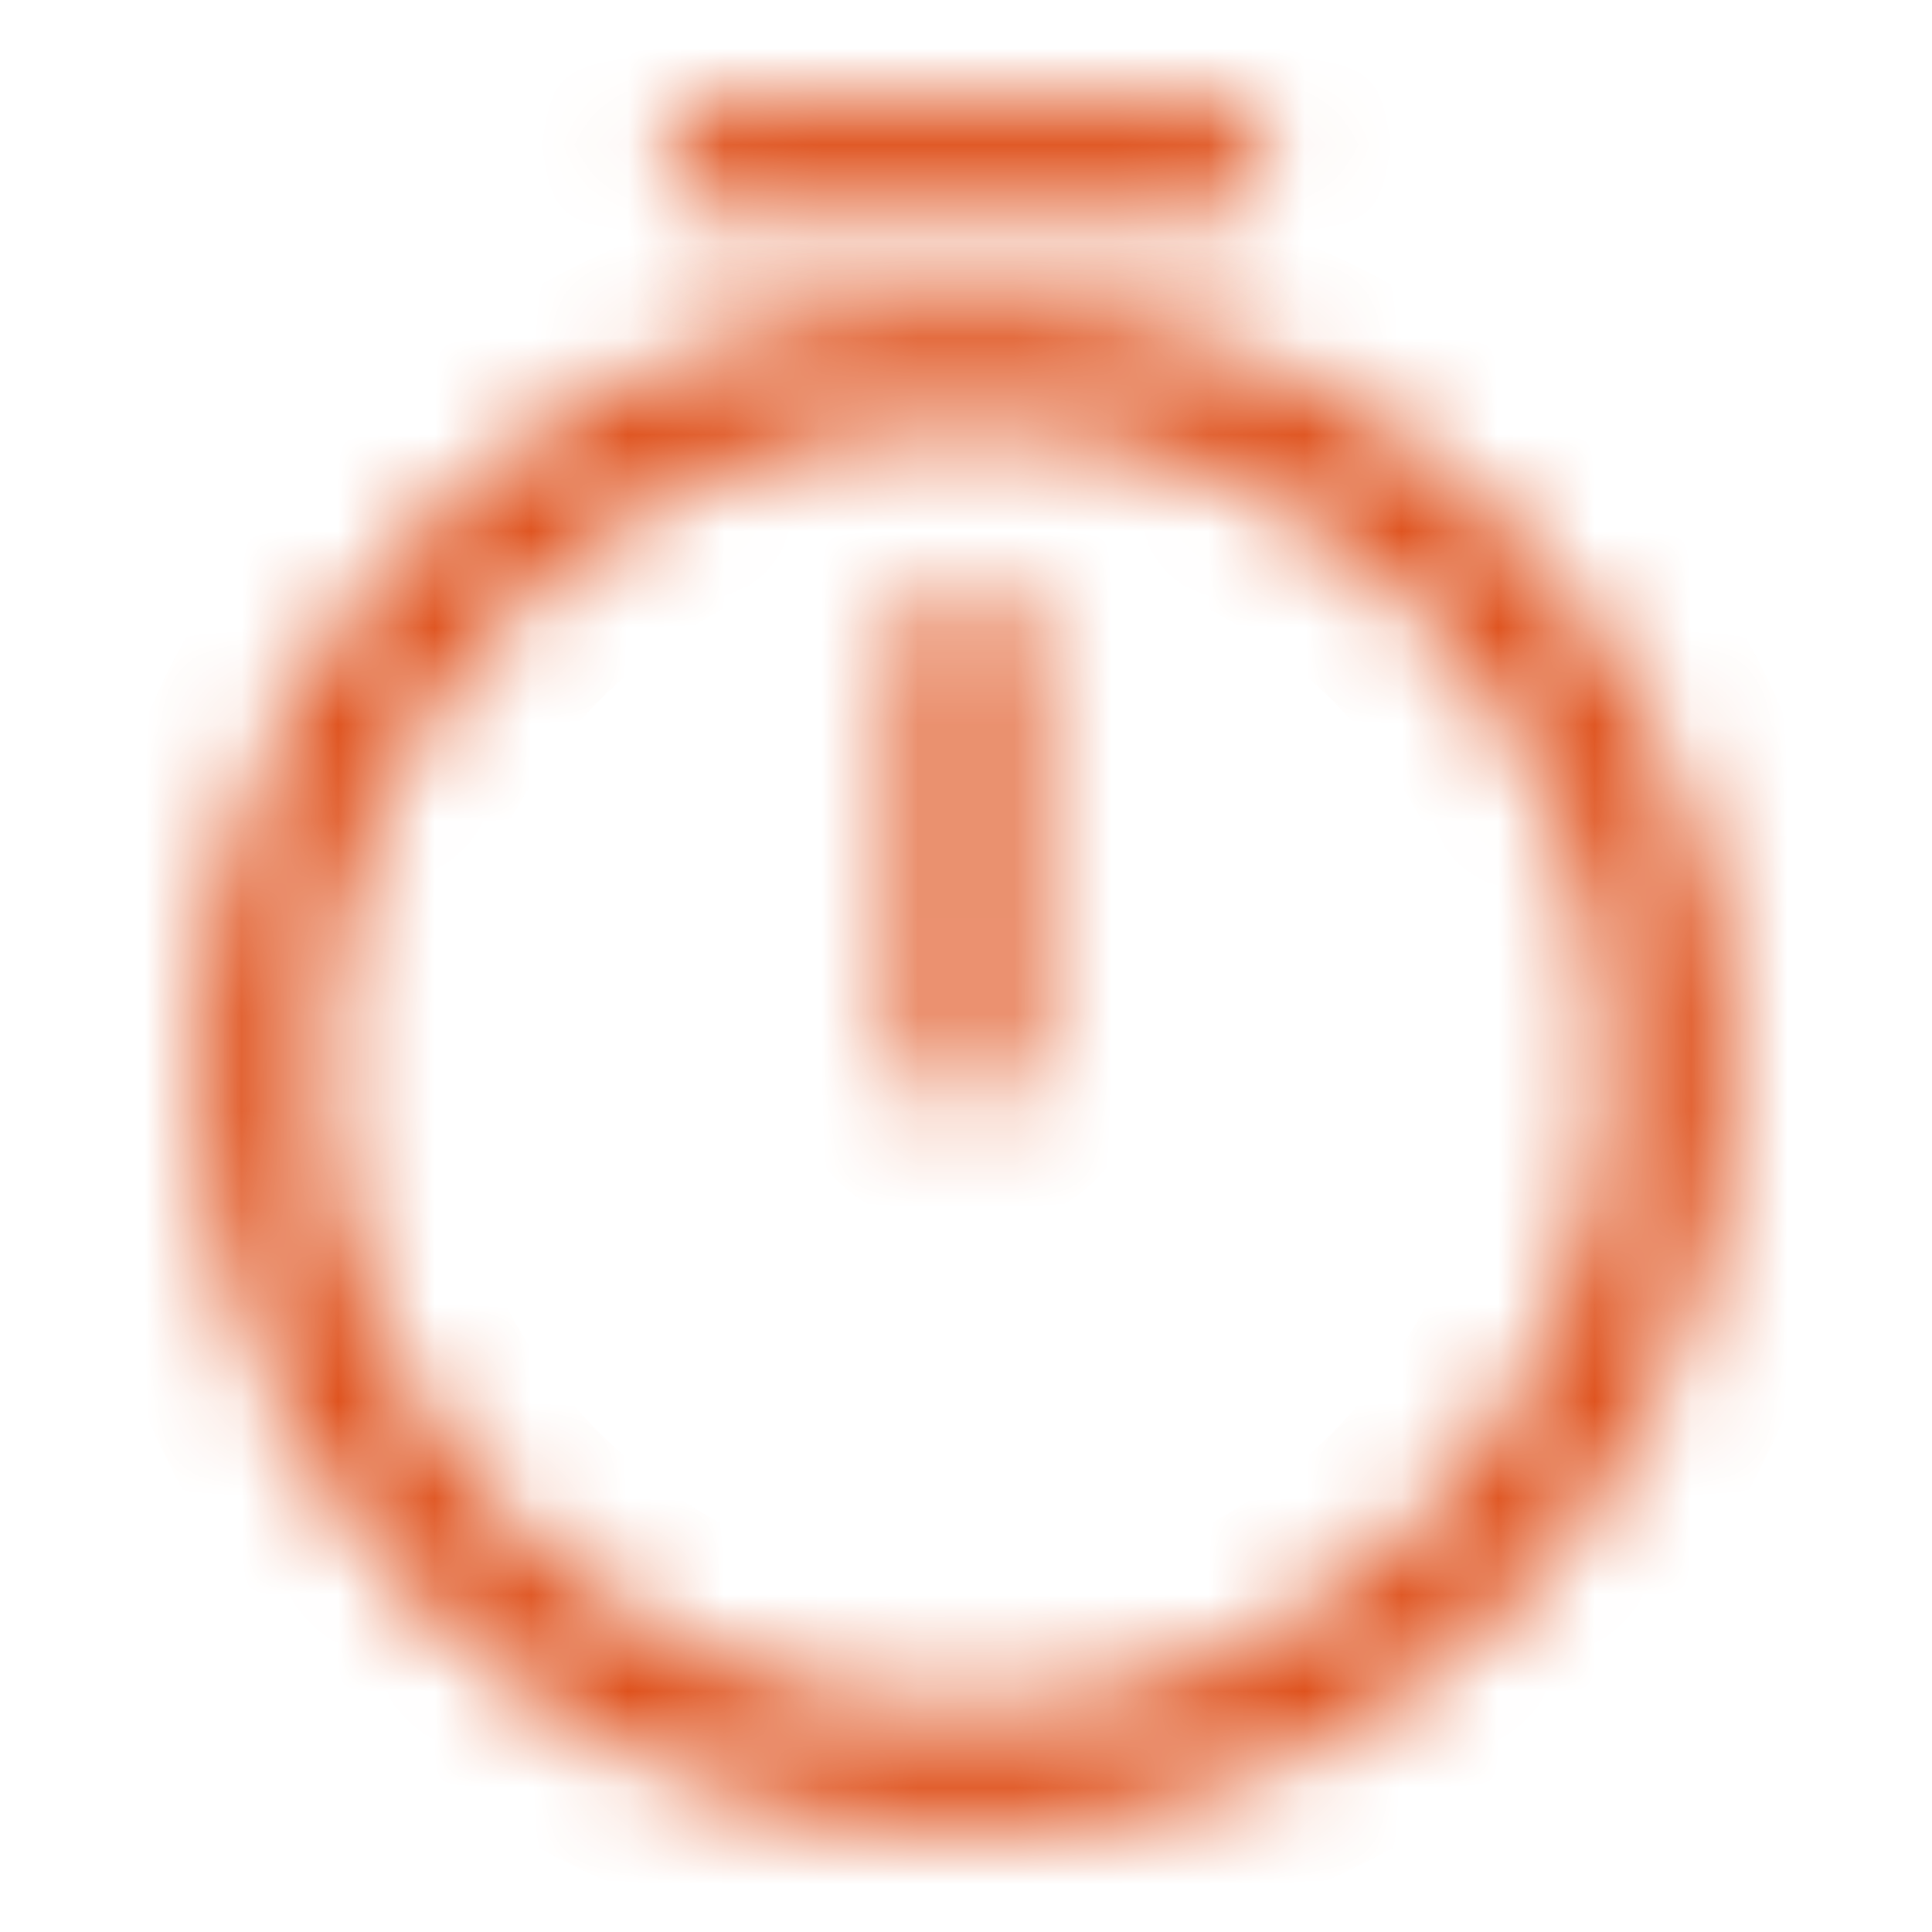
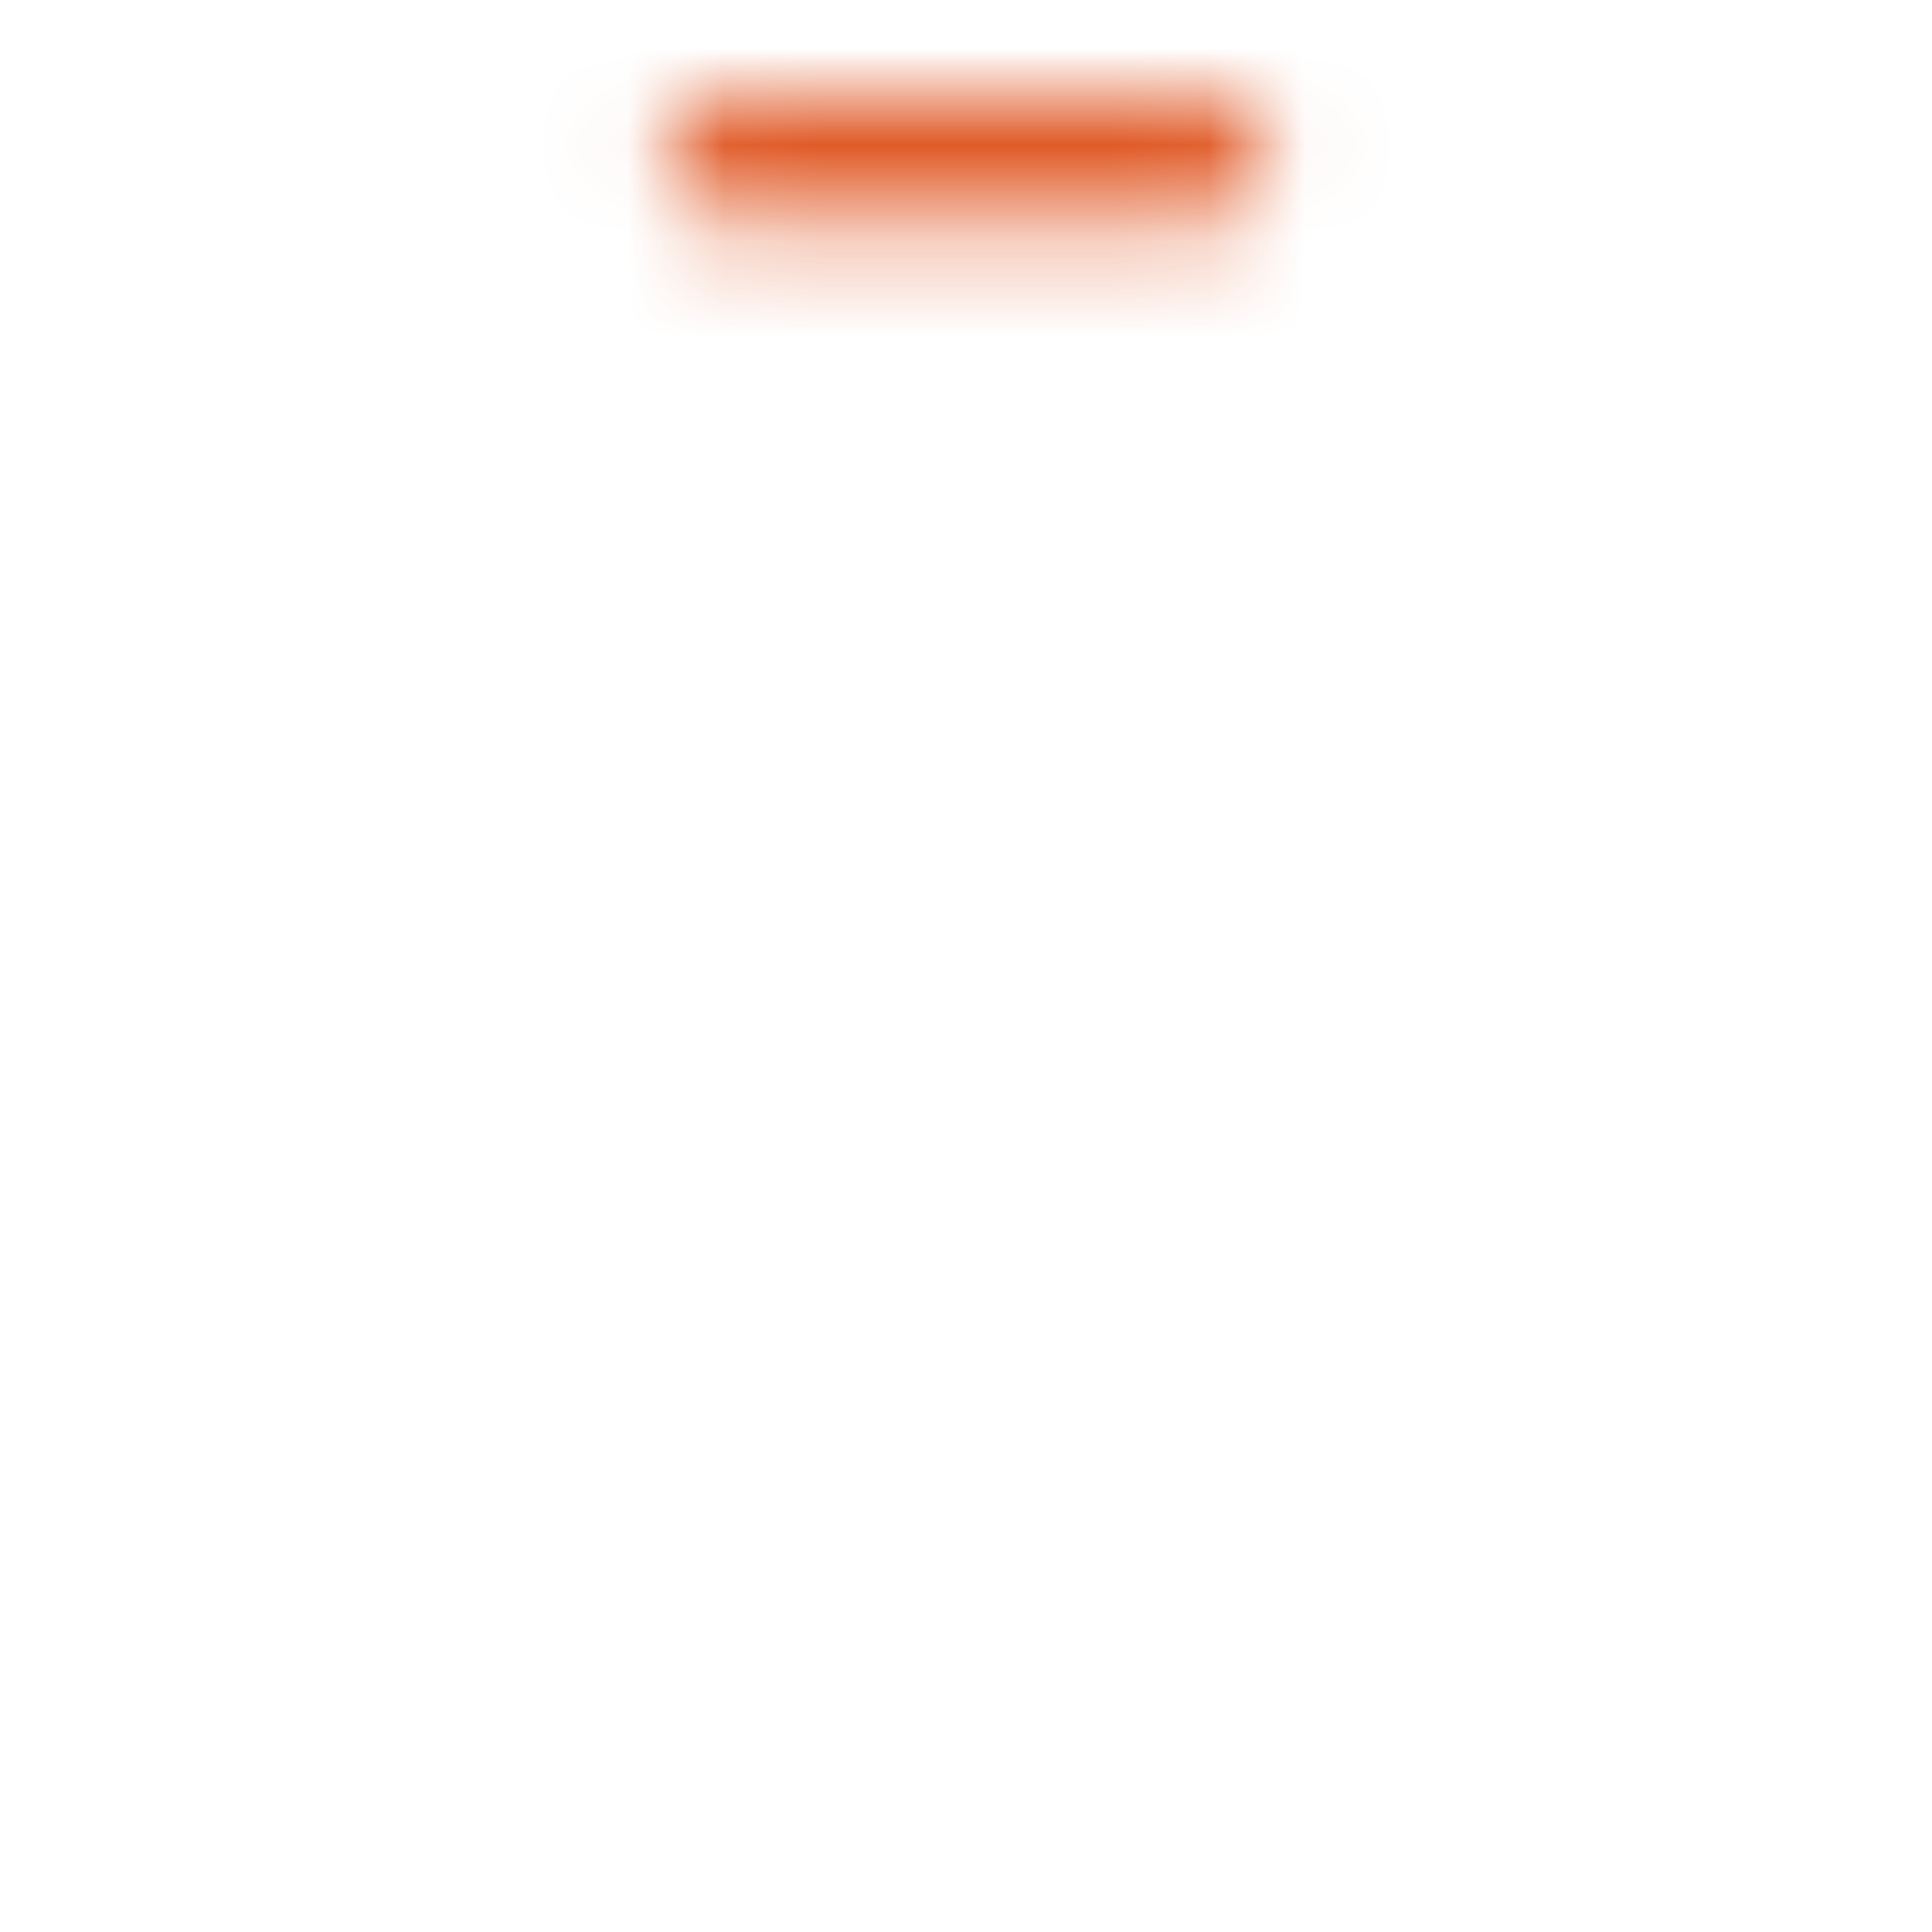
<svg xmlns="http://www.w3.org/2000/svg" width="20" height="20" viewBox="0 0 20 20" fill="none">
  <mask id="path-1-inside-1_328_40566" fill="white">
-     <path d="M9.999 18.958C5.632 18.958 2.082 15.408 2.082 11.042C2.082 6.675 5.632 3.125 9.999 3.125C14.365 3.125 17.915 6.675 17.915 11.042C17.915 15.408 14.365 18.958 9.999 18.958ZM9.999 4.375C6.324 4.375 3.332 7.367 3.332 11.042C3.332 14.717 6.324 17.708 9.999 17.708C13.674 17.708 16.665 14.717 16.665 11.042C16.665 7.367 13.674 4.375 9.999 4.375Z" />
-   </mask>
+     </mask>
  <path d="M9.999 18.958V17.658C6.35 17.658 3.382 14.69 3.382 11.042H2.082H0.782C0.782 16.126 4.914 20.258 9.999 20.258V18.958ZM2.082 11.042H3.382C3.382 7.393 6.35 4.425 9.999 4.425V3.125V1.825C4.914 1.825 0.782 5.957 0.782 11.042H2.082ZM9.999 3.125V4.425C13.647 4.425 16.615 7.393 16.615 11.042H17.915H19.215C19.215 5.957 15.083 1.825 9.999 1.825V3.125ZM17.915 11.042H16.615C16.615 14.69 13.647 17.658 9.999 17.658V18.958V20.258C15.083 20.258 19.215 16.126 19.215 11.042H17.915ZM9.999 4.375V3.075C5.606 3.075 2.032 6.649 2.032 11.042H3.332H4.632C4.632 8.085 7.042 5.675 9.999 5.675V4.375ZM3.332 11.042H2.032C2.032 15.435 5.606 19.008 9.999 19.008V17.708V16.408C7.042 16.408 4.632 13.999 4.632 11.042H3.332ZM9.999 17.708V19.008C14.392 19.008 17.965 15.435 17.965 11.042H16.665H15.365C15.365 13.999 12.956 16.408 9.999 16.408V17.708ZM16.665 11.042H17.965C17.965 6.649 14.392 3.075 9.999 3.075V4.375V5.675C12.956 5.675 15.365 8.085 15.365 11.042H16.665Z" fill="#DE4E18" mask="url(#path-1-inside-1_328_40566)" />
  <mask id="path-3-inside-2_328_40566" fill="white">
    <path d="M10 11.459C9.658 11.459 9.375 11.175 9.375 10.834V6.667C9.375 6.325 9.658 6.042 10 6.042C10.342 6.042 10.625 6.325 10.625 6.667V10.834C10.625 11.175 10.342 11.459 10 11.459Z" />
  </mask>
-   <path d="M10 11.459V10.159C10.376 10.159 10.675 10.457 10.675 10.834H9.375H8.075C8.075 11.893 8.94 12.759 10 12.759V11.459ZM9.375 10.834H10.675V6.667H9.375H8.075V10.834H9.375ZM9.375 6.667H10.675C10.675 7.043 10.376 7.342 10 7.342V6.042V4.742C8.94 4.742 8.075 5.607 8.075 6.667H9.375ZM10 6.042V7.342C9.624 7.342 9.325 7.043 9.325 6.667H10.625H11.925C11.925 5.607 11.06 4.742 10 4.742V6.042ZM10.625 6.667H9.325V10.834H10.625H11.925V6.667H10.625ZM10.625 10.834H9.325C9.325 10.457 9.624 10.159 10 10.159V11.459V12.759C11.06 12.759 11.925 11.893 11.925 10.834H10.625Z" fill="#DE4E18" mask="url(#path-3-inside-2_328_40566)" />
  <mask id="path-5-inside-3_328_40566" fill="white">
    <path d="M12.5 2.292H7.5C7.158 2.292 6.875 2.009 6.875 1.667C6.875 1.325 7.158 1.042 7.5 1.042H12.5C12.842 1.042 13.125 1.325 13.125 1.667C13.125 2.009 12.842 2.292 12.5 2.292Z" />
  </mask>
-   <path d="M12.5 2.292V0.992H7.5V2.292V3.592H12.5V2.292ZM7.5 2.292V0.992C7.876 0.992 8.175 1.291 8.175 1.667H6.875H5.575C5.575 2.727 6.44 3.592 7.5 3.592V2.292ZM6.875 1.667H8.175C8.175 2.043 7.876 2.342 7.5 2.342V1.042V-0.258C6.44 -0.258 5.575 0.607 5.575 1.667H6.875ZM7.5 1.042V2.342H12.5V1.042V-0.258H7.5V1.042ZM12.5 1.042V2.342C12.124 2.342 11.825 2.043 11.825 1.667H13.125H14.425C14.425 0.607 13.56 -0.258 12.5 -0.258V1.042ZM13.125 1.667H11.825C11.825 1.291 12.124 0.992 12.5 0.992V2.292V3.592C13.56 3.592 14.425 2.727 14.425 1.667H13.125Z" fill="#DE4E18" mask="url(#path-5-inside-3_328_40566)" />
+   <path d="M12.5 2.292V0.992H7.5V2.292V3.592H12.5V2.292ZM7.5 2.292V0.992C7.876 0.992 8.175 1.291 8.175 1.667H6.875H5.575C5.575 2.727 6.44 3.592 7.5 3.592V2.292ZM6.875 1.667H8.175V1.042V-0.258C6.44 -0.258 5.575 0.607 5.575 1.667H6.875ZM7.5 1.042V2.342H12.5V1.042V-0.258H7.5V1.042ZM12.5 1.042V2.342C12.124 2.342 11.825 2.043 11.825 1.667H13.125H14.425C14.425 0.607 13.56 -0.258 12.5 -0.258V1.042ZM13.125 1.667H11.825C11.825 1.291 12.124 0.992 12.5 0.992V2.292V3.592C13.56 3.592 14.425 2.727 14.425 1.667H13.125Z" fill="#DE4E18" mask="url(#path-5-inside-3_328_40566)" />
</svg>